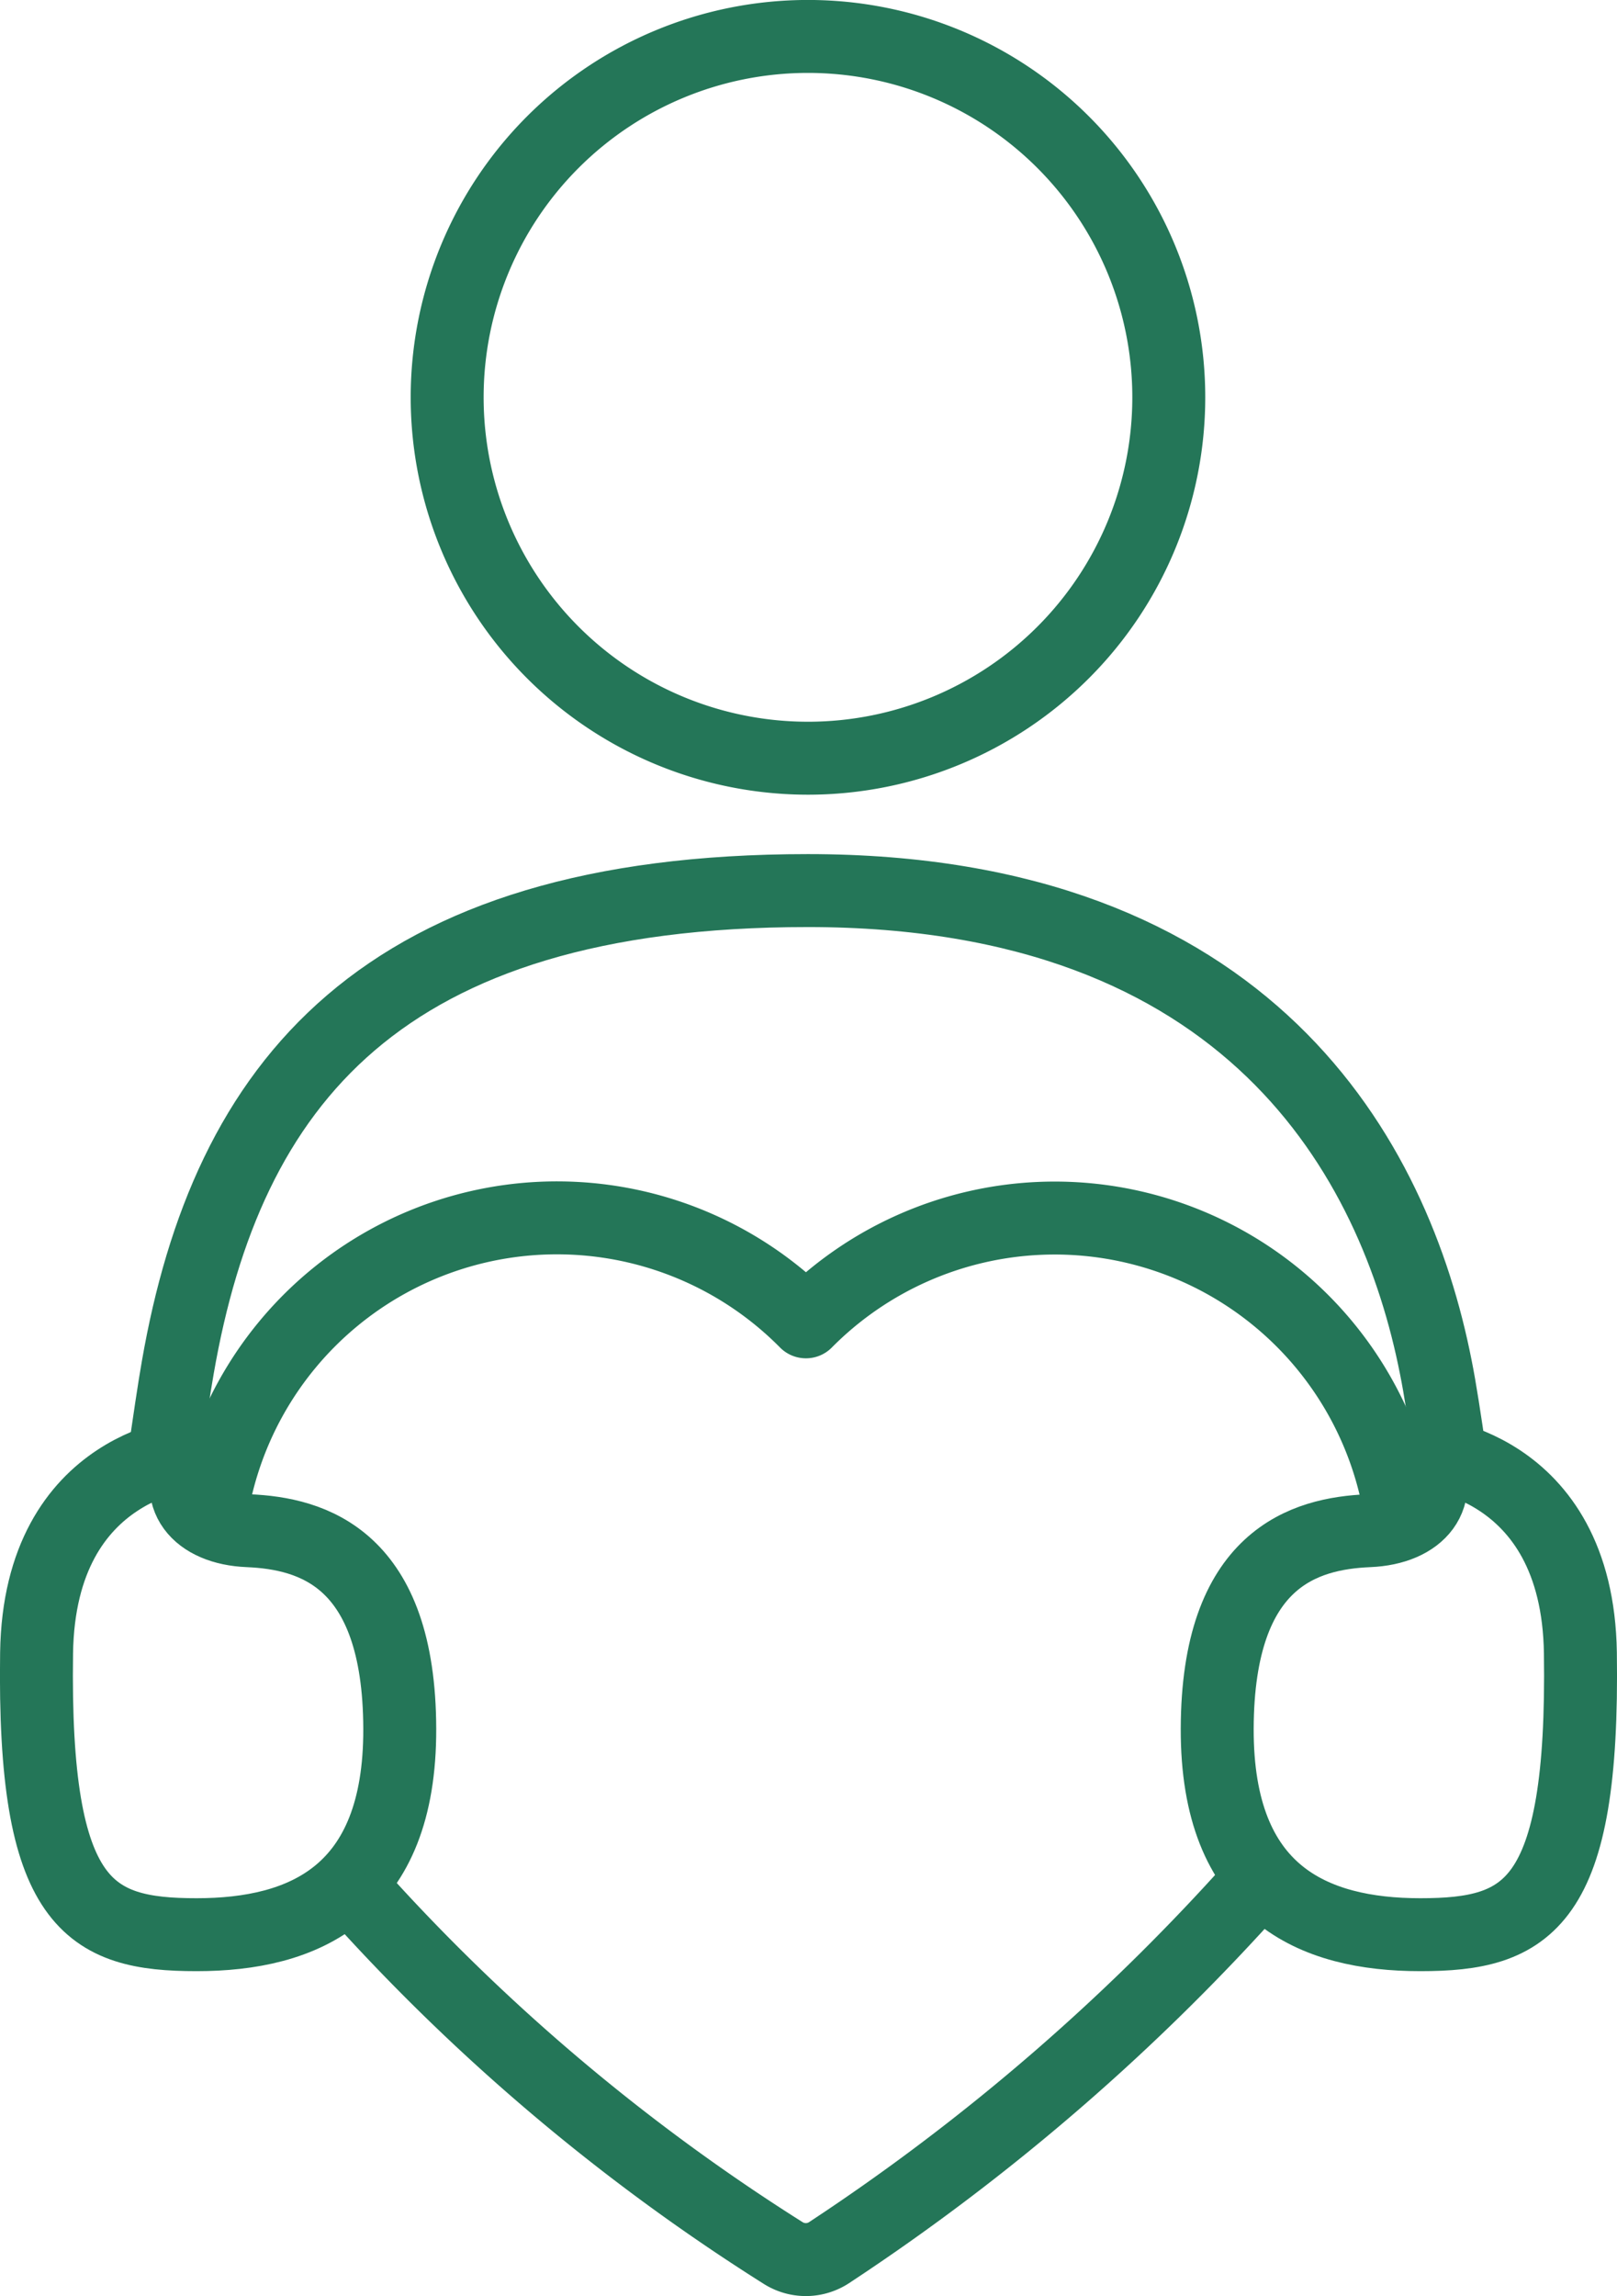
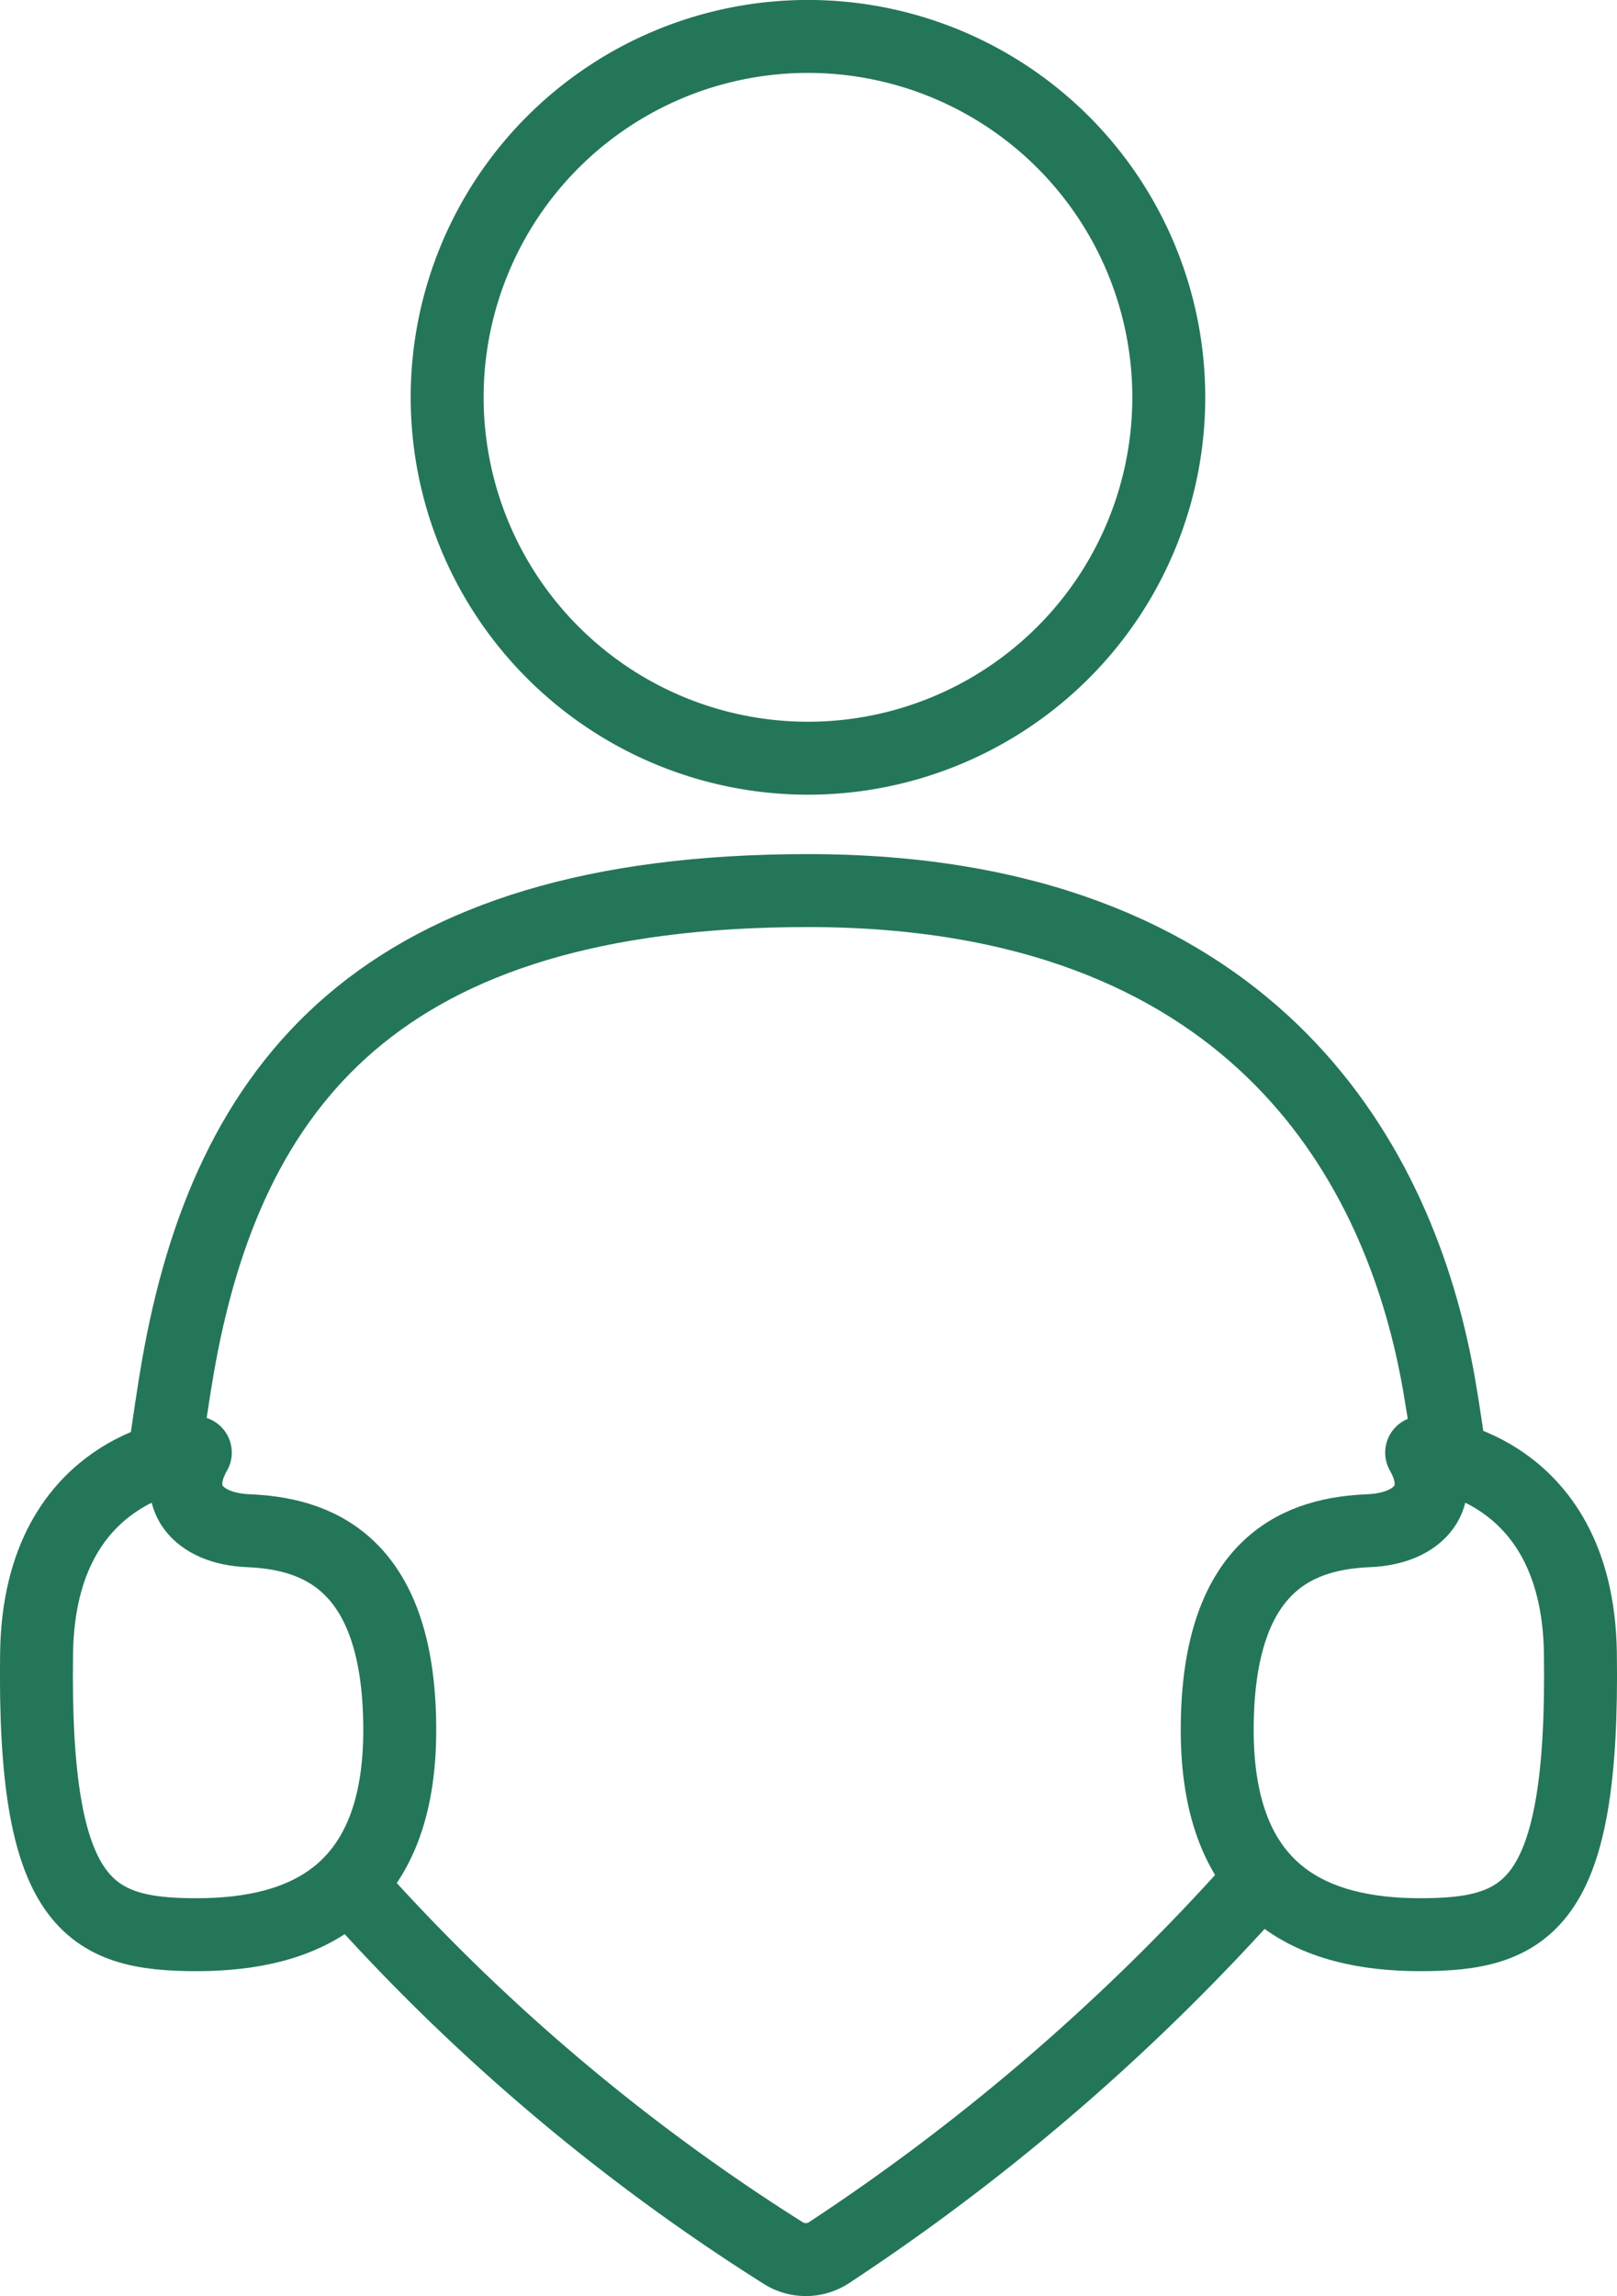
<svg xmlns="http://www.w3.org/2000/svg" width="44.341" height="62.949" viewBox="0 0 44.341 62.949">
  <g id="independent_icon" data-name="independent icon" transform="translate(-356.158 -346.382)">
    <path id="Path_121" data-name="Path 121" d="M379.791,367.169a9.894,9.894,0,1,0-9.9-9.894A9.895,9.895,0,0,0,379.791,367.169Z" transform="translate(-1.471)" fill="none" stroke="#247658" stroke-miterlimit="10" stroke-width="2" />
    <path id="Path_122" data-name="Path 122" d="M361.549,404.492c2.94,0,5.583-1.126,5.571-5.644-.012-4.688-2.4-5.357-4.157-5.432-1.381-.057-2.142-.935-1.449-2.141,0,0-4.275.22-4.353,5.493C357.062,403.7,358.6,404.492,361.549,404.492Z" transform="translate(0 -5.069)" fill="none" stroke="#247658" stroke-linejoin="round" stroke-width="2" />
    <path id="Path_123" data-name="Path 123" d="M399.334,404.492c-2.94,0-5.581-1.126-5.57-5.644.012-4.688,2.4-5.357,4.158-5.432,1.38-.057,2.141-.935,1.448-2.141,0,0,4.275.22,4.353,5.493C403.823,403.7,402.28,404.492,399.334,404.492Z" transform="translate(-4.228 -5.069)" fill="none" stroke="#247658" stroke-linejoin="round" stroke-width="2" />
    <path id="Path_124" data-name="Path 124" d="M396.388,389.417c-.141-.992-.286-1.934-.4-2.493-1.125-5.728-5.111-13.069-17.219-13.069-11.728,0-15.927,5.307-17.278,13.069-.1.564-.24,1.513-.382,2.51" transform="translate(-0.457 -3.057)" fill="none" stroke="#247658" stroke-miterlimit="10" stroke-width="2" />
    <path id="Path_125" data-name="Path 125" d="M366.906,404.688a55.486,55.486,0,0,0,11.865,10.052,1.161,1.161,0,0,0,1.244-.015,59.671,59.671,0,0,0,11.921-10.344" transform="translate(-1.126 -6.583)" fill="none" stroke="#247658" stroke-linejoin="round" stroke-width="2" />
-     <path id="Path_126" data-name="Path 126" d="M395.223,392.386a9.6,9.6,0,0,0-16.344-5.536,9.6,9.6,0,0,0-16.341,5.469" transform="translate(-0.621 -4.229)" fill="none" stroke="#247658" stroke-linejoin="round" stroke-width="2" />
  </g>
</svg>